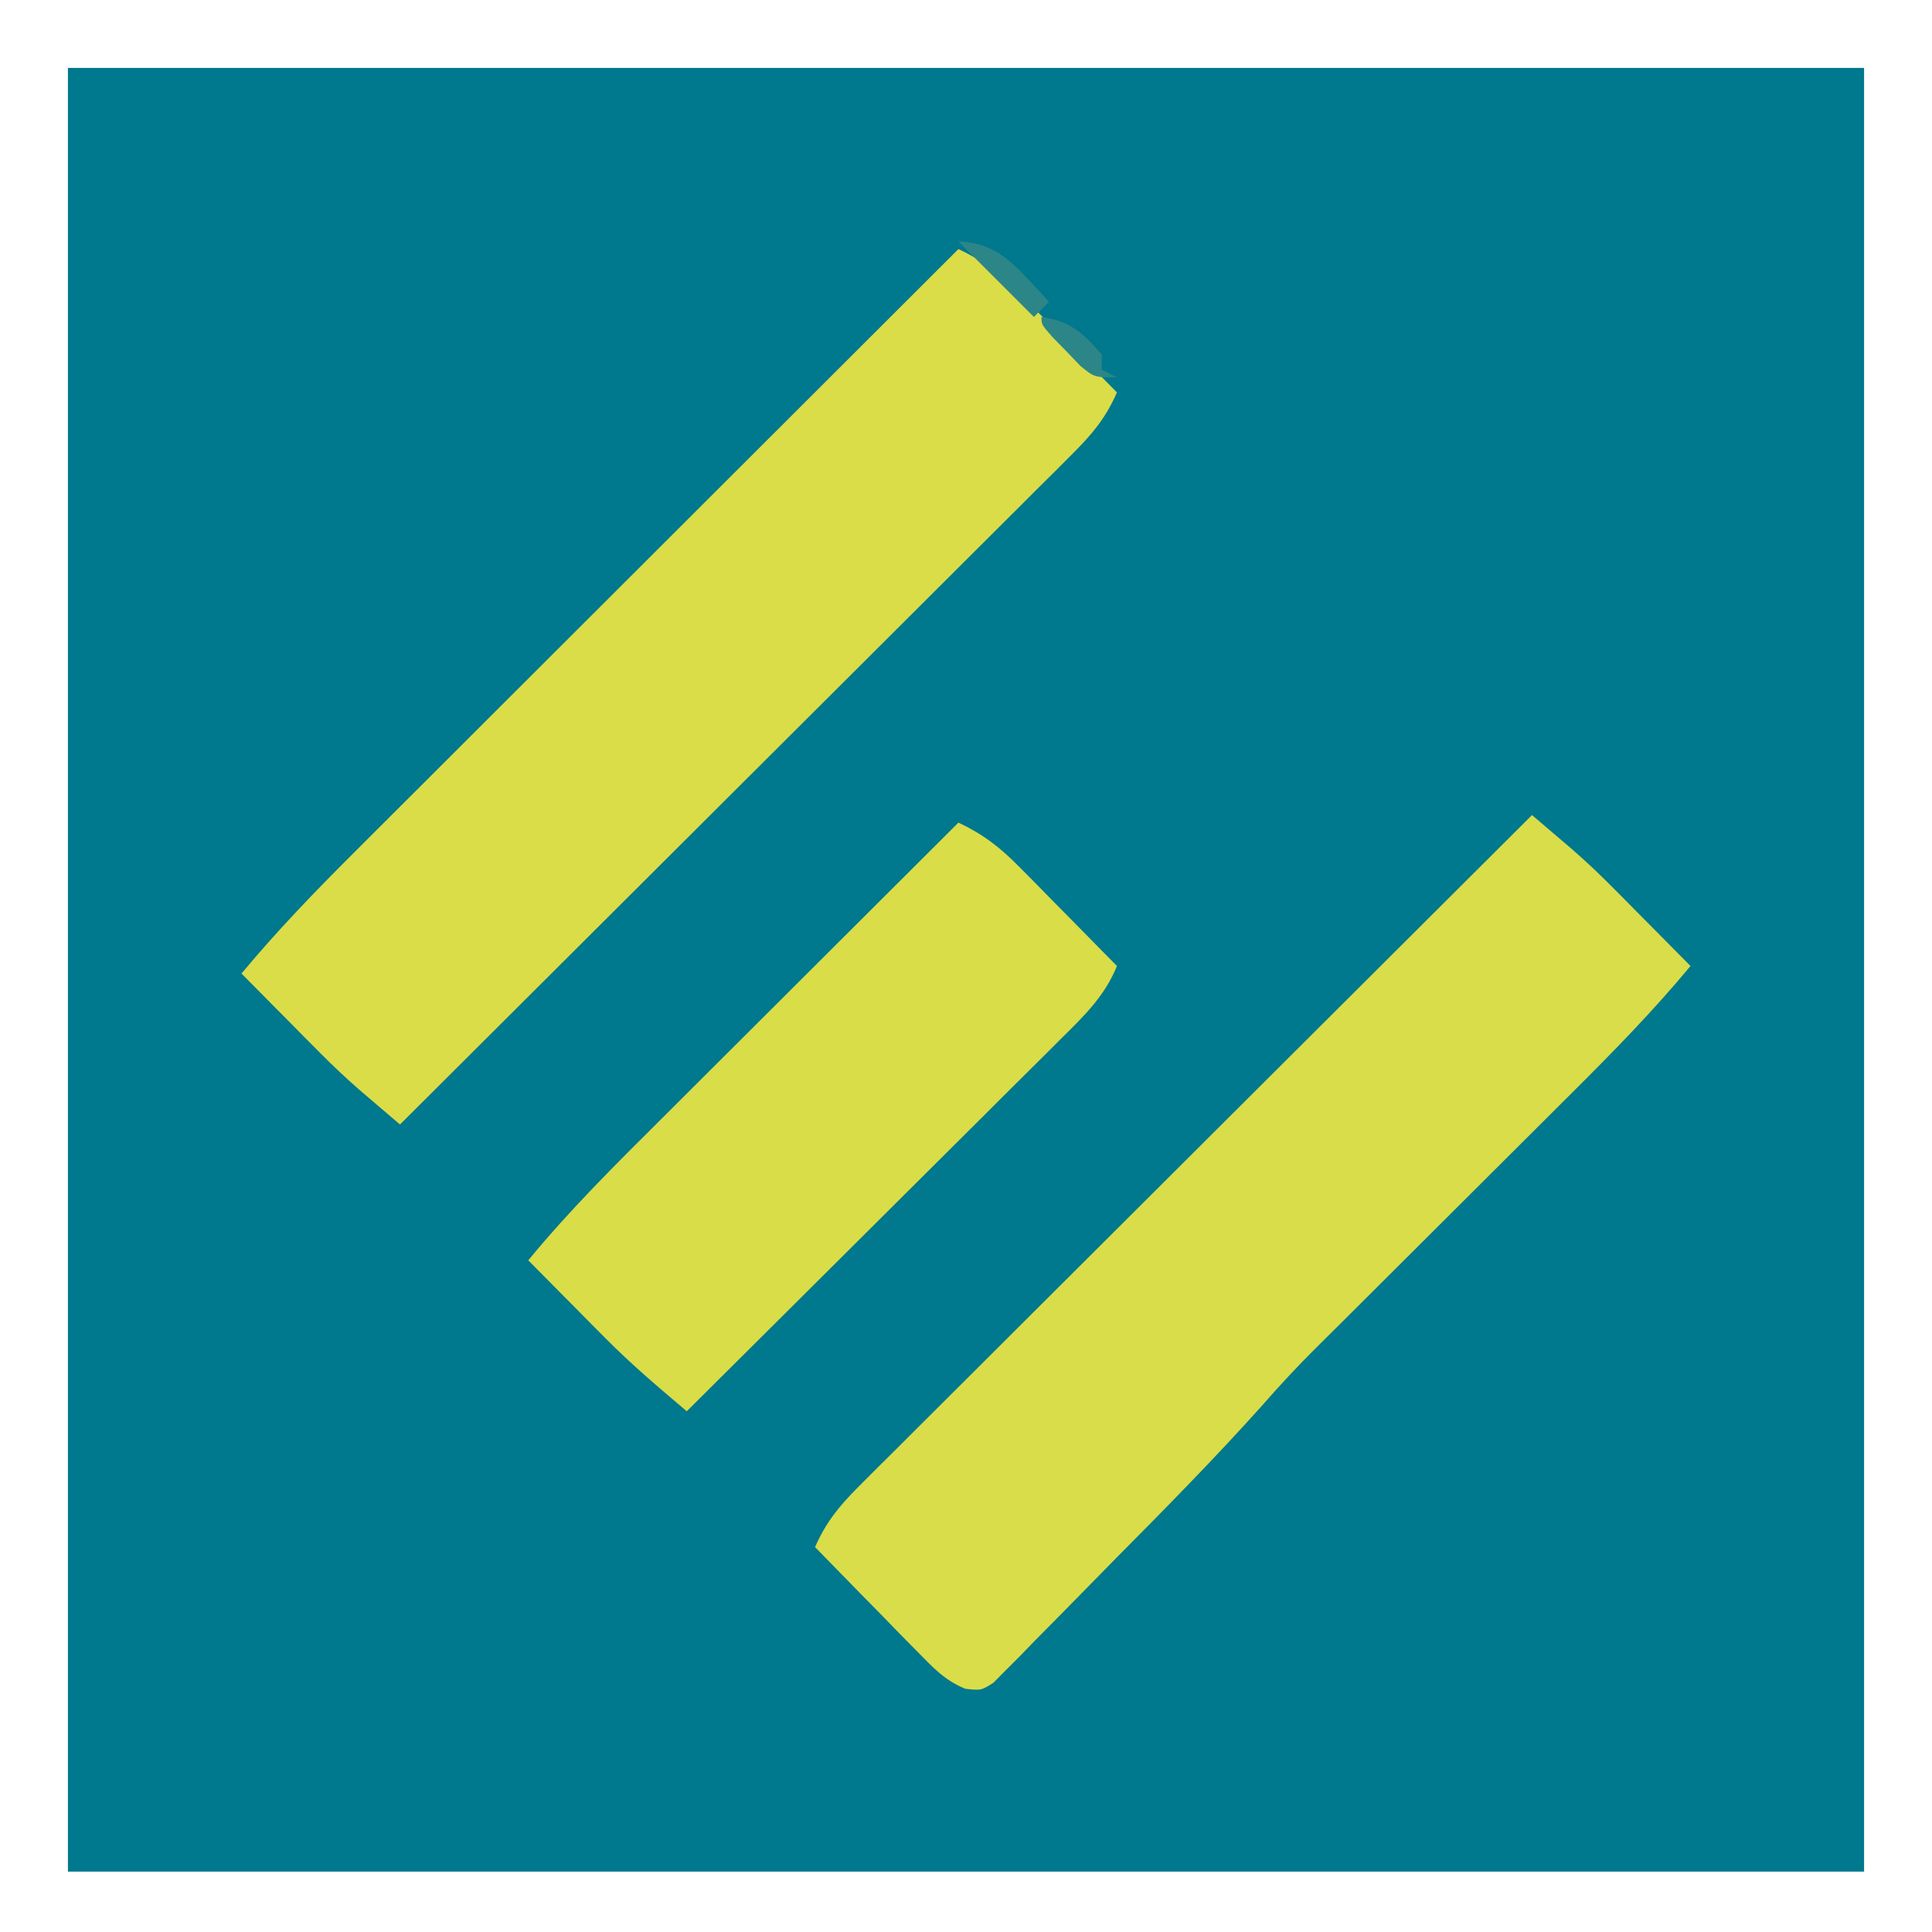
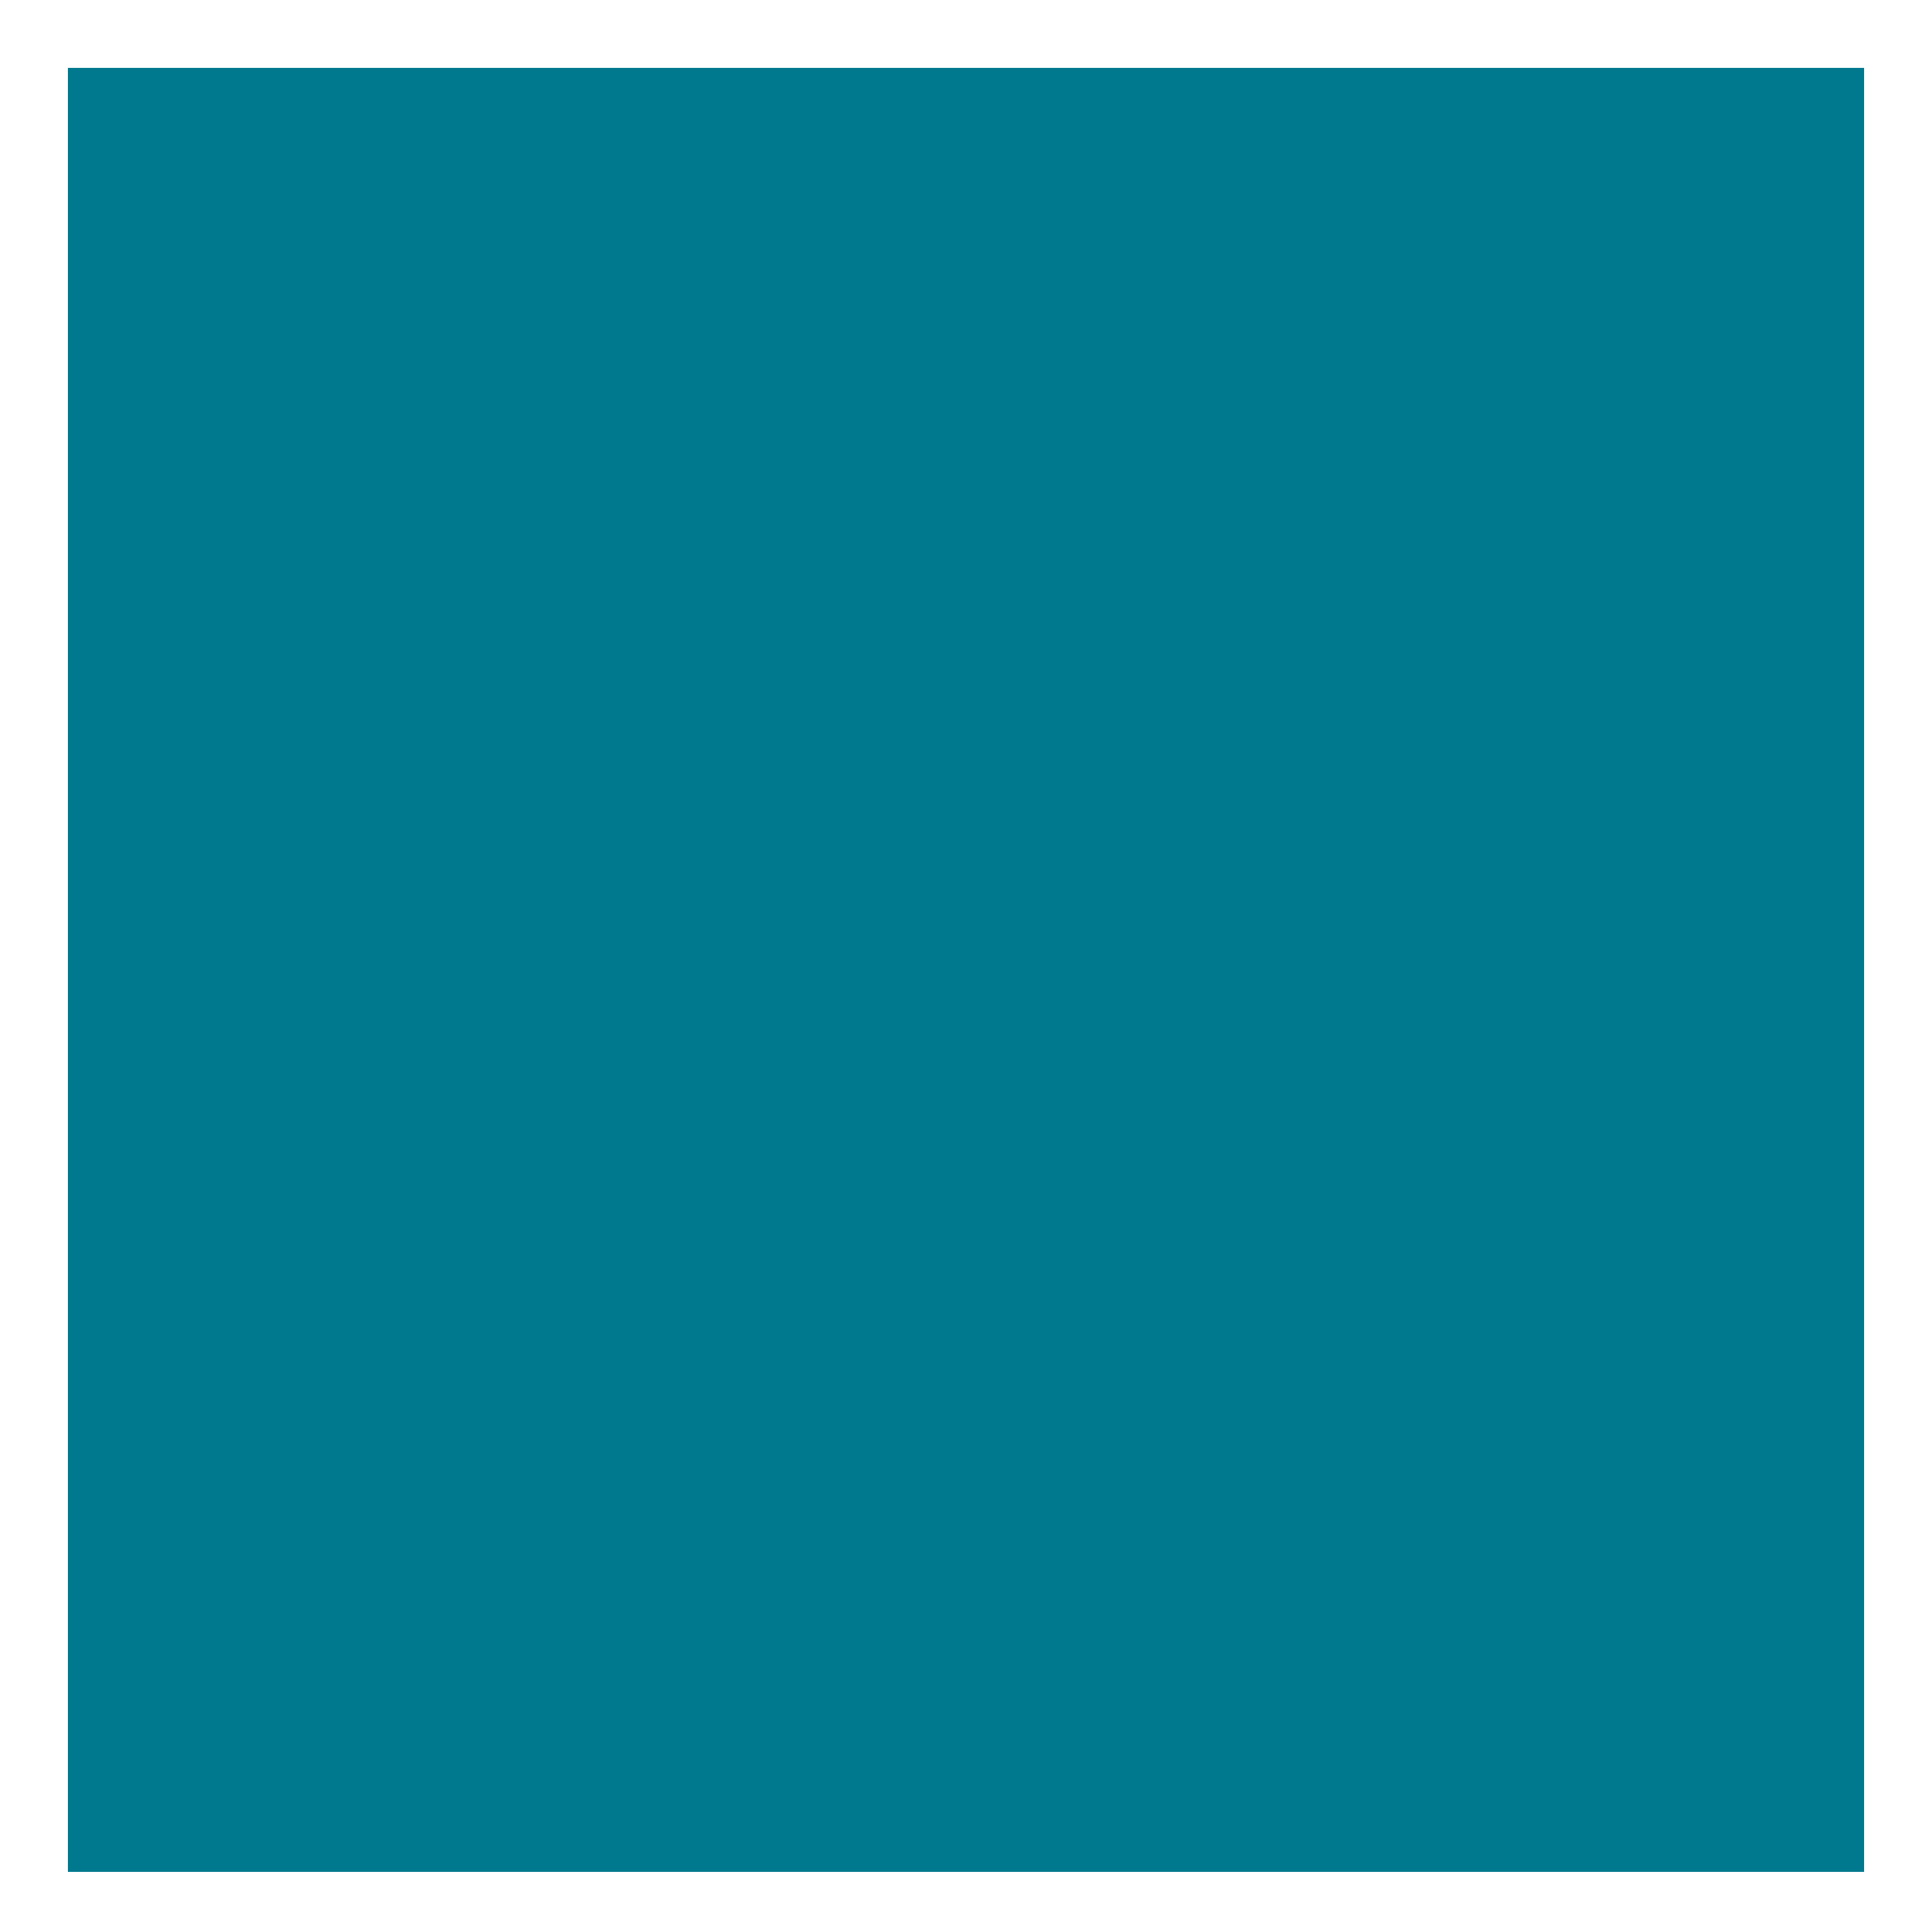
<svg xmlns="http://www.w3.org/2000/svg" version="1.1" width="256" height="256">
  <path d="M0 0 C78.54 0 157.08 0 238 0 C238 78.87 238 157.74 238 239 C159.46 239 80.92 239 0 239 C0 160.13 0 81.26 0 0 Z " fill="#00788D" transform="translate(9,9)" />
-   <path d="M0 0 C1.124 0.958 2.247 1.918 3.37 2.877 C3.996 3.411 4.621 3.945 5.266 4.495 C7.168 6.145 8.974 7.86 10.746 9.648 C11.66 10.567 11.66 10.567 12.592 11.504 C13.201 12.121 13.81 12.739 14.438 13.375 C15.074 14.016 15.71 14.656 16.365 15.316 C17.913 16.875 19.457 18.437 21 20 C16.11 25.896 10.832 31.297 5.402 36.695 C4.49 37.606 3.579 38.516 2.639 39.454 C0.232 41.858 -2.179 44.259 -4.59 46.659 C-7.037 49.095 -9.48 51.534 -11.924 53.973 C-15.505 57.546 -19.088 61.118 -22.672 64.688 C-23.814 65.826 -23.814 65.826 -24.979 66.987 C-26.172 68.175 -27.366 69.362 -28.564 70.545 C-31.08 73.036 -33.46 75.606 -35.793 78.27 C-42.019 85.22 -48.562 91.857 -55.131 98.481 C-56.6 99.967 -58.063 101.457 -59.521 102.953 C-61.644 105.13 -63.783 107.291 -65.926 109.449 C-66.902 110.46 -66.902 110.46 -67.899 111.491 C-68.816 112.404 -68.816 112.404 -69.751 113.335 C-70.55 114.146 -70.55 114.146 -71.365 114.973 C-73 116 -73 116 -75.071 115.777 C-77.767 114.691 -79.3 113.036 -81.328 110.965 C-82.527 109.752 -82.527 109.752 -83.75 108.514 C-84.575 107.664 -85.4 106.813 -86.25 105.938 C-87.09 105.083 -87.931 104.229 -88.797 103.35 C-90.871 101.24 -92.939 99.123 -95 97 C-93.558 93.7 -91.772 91.524 -89.229 88.988 C-88.444 88.2 -87.658 87.412 -86.849 86.6 C-85.987 85.745 -85.124 84.89 -84.236 84.009 C-83.328 83.101 -82.421 82.193 -81.486 81.258 C-79.001 78.773 -76.51 76.293 -74.018 73.815 C-71.413 71.223 -68.814 68.625 -66.214 66.028 C-61.292 61.111 -56.365 56.2 -51.435 51.291 C-45.823 45.702 -40.217 40.106 -34.611 34.51 C-23.08 23 -11.542 11.498 0 0 Z " fill="#D9DD49" transform="translate(203,108)" />
-   <path d="M0 0 C3.325 1.576 5.516 3.282 8.109 5.914 C9.241 7.055 9.241 7.055 10.395 8.219 C11.172 9.013 11.949 9.807 12.75 10.625 C13.939 11.828 13.939 11.828 15.152 13.055 C17.106 15.032 19.055 17.014 21 19 C19.558 22.3 17.772 24.476 15.229 27.012 C14.444 27.8 13.658 28.588 12.849 29.4 C11.987 30.255 11.124 31.11 10.236 31.991 C9.328 32.899 8.421 33.807 7.486 34.742 C5.001 37.227 2.51 39.707 0.018 42.185 C-2.587 44.777 -5.186 47.375 -7.786 49.972 C-12.708 54.889 -17.635 59.8 -22.565 64.709 C-28.177 70.298 -33.783 75.894 -39.389 81.49 C-50.92 93 -62.458 104.502 -74 116 C-75.124 115.042 -76.247 114.082 -77.37 113.123 C-77.996 112.589 -78.621 112.055 -79.266 111.505 C-81.168 109.855 -82.974 108.14 -84.746 106.352 C-85.355 105.739 -85.964 105.127 -86.592 104.496 C-87.201 103.879 -87.81 103.261 -88.438 102.625 C-89.074 101.984 -89.71 101.344 -90.365 100.684 C-91.913 99.125 -93.457 97.563 -95 96 C-90.323 90.38 -85.329 85.192 -80.149 80.035 C-79.28 79.166 -78.411 78.297 -77.516 77.402 C-75.152 75.039 -72.787 72.678 -70.42 70.319 C-67.94 67.845 -65.462 65.368 -62.985 62.891 C-58.302 58.211 -53.616 53.534 -48.929 48.857 C-43.589 43.529 -38.253 38.198 -32.917 32.866 C-21.948 21.908 -10.975 10.953 0 0 Z " fill="#DADD48" transform="translate(127,33)" />
-   <path d="M0 0 C3.325 1.576 5.516 3.282 8.109 5.914 C9.241 7.055 9.241 7.055 10.395 8.219 C11.172 9.013 11.949 9.807 12.75 10.625 C13.939 11.828 13.939 11.828 15.152 13.055 C17.106 15.032 19.055 17.014 21 19 C19.408 22.935 16.693 25.576 13.724 28.503 C13.187 29.04 12.651 29.577 12.098 30.13 C10.328 31.899 8.551 33.66 6.773 35.422 C5.543 36.649 4.312 37.876 3.083 39.104 C-0.152 42.331 -3.392 45.551 -6.633 48.771 C-9.941 52.058 -13.244 55.352 -16.547 58.645 C-23.026 65.102 -29.511 71.553 -36 78 C-39.685 74.882 -43.347 71.783 -46.746 68.352 C-47.355 67.739 -47.964 67.127 -48.592 66.496 C-49.201 65.879 -49.81 65.261 -50.438 64.625 C-51.392 63.664 -51.392 63.664 -52.365 62.684 C-53.913 61.125 -55.457 59.563 -57 58 C-51.503 51.305 -45.39 45.263 -39.258 39.16 C-38.123 38.027 -36.988 36.894 -35.853 35.76 C-32.886 32.797 -29.917 29.837 -26.946 26.878 C-23.908 23.849 -20.872 20.818 -17.836 17.787 C-11.893 11.855 -5.948 5.927 0 0 Z " fill="#D9DD48" transform="translate(127,109)" />
-   <path d="M0 0 C5.083 0.154 7.358 3.021 10.645 6.504 C11.092 6.998 11.539 7.491 12 8 C11.34 8.66 10.68 9.32 10 10 C6.667 6.667 3.333 3.333 0 0 Z " fill="#2C8687" transform="translate(127,32)" />
-   <path d="M0 0 C3.786 0.541 5.554 2.117 8 5 C8 5.66 8 6.32 8 7 C8.66 7.33 9.32 7.66 10 8 C7 8 7 8 5.176 6.504 C4.561 5.863 3.946 5.223 3.312 4.562 C2.69 3.924 2.067 3.286 1.426 2.629 C0 1 0 1 0 0 Z " fill="#2C8687" transform="translate(138,42)" />
</svg>